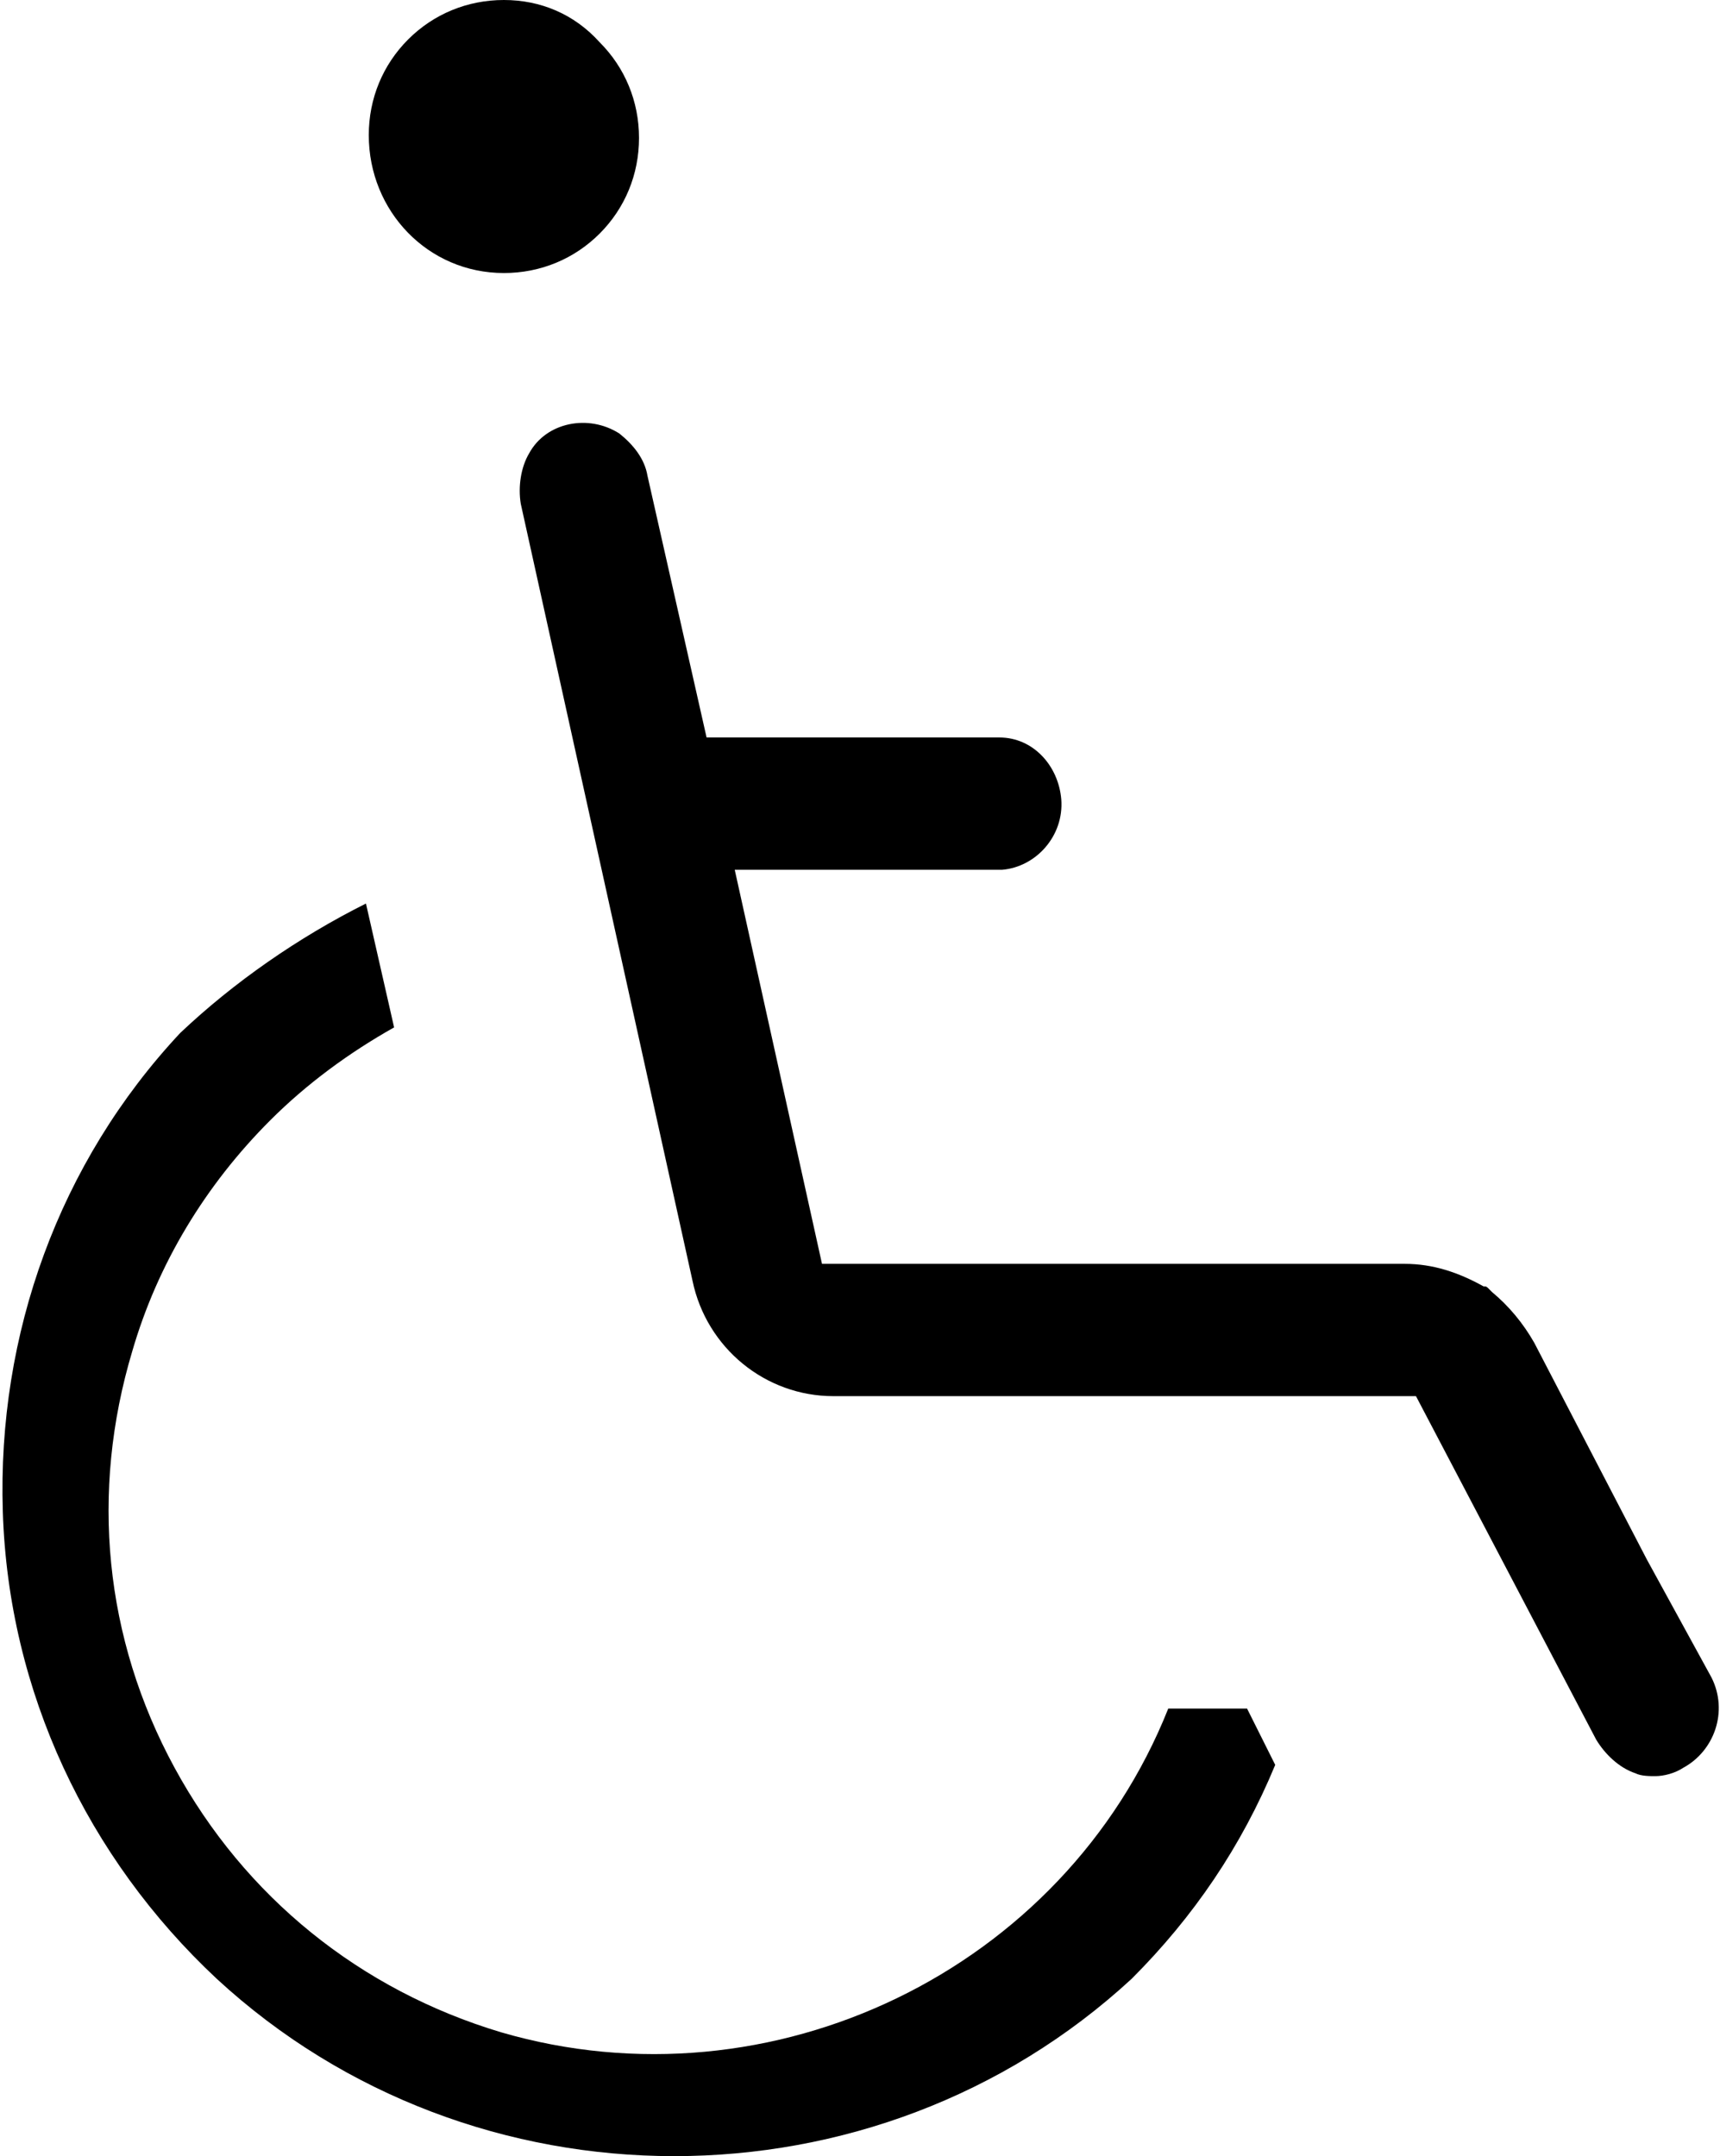
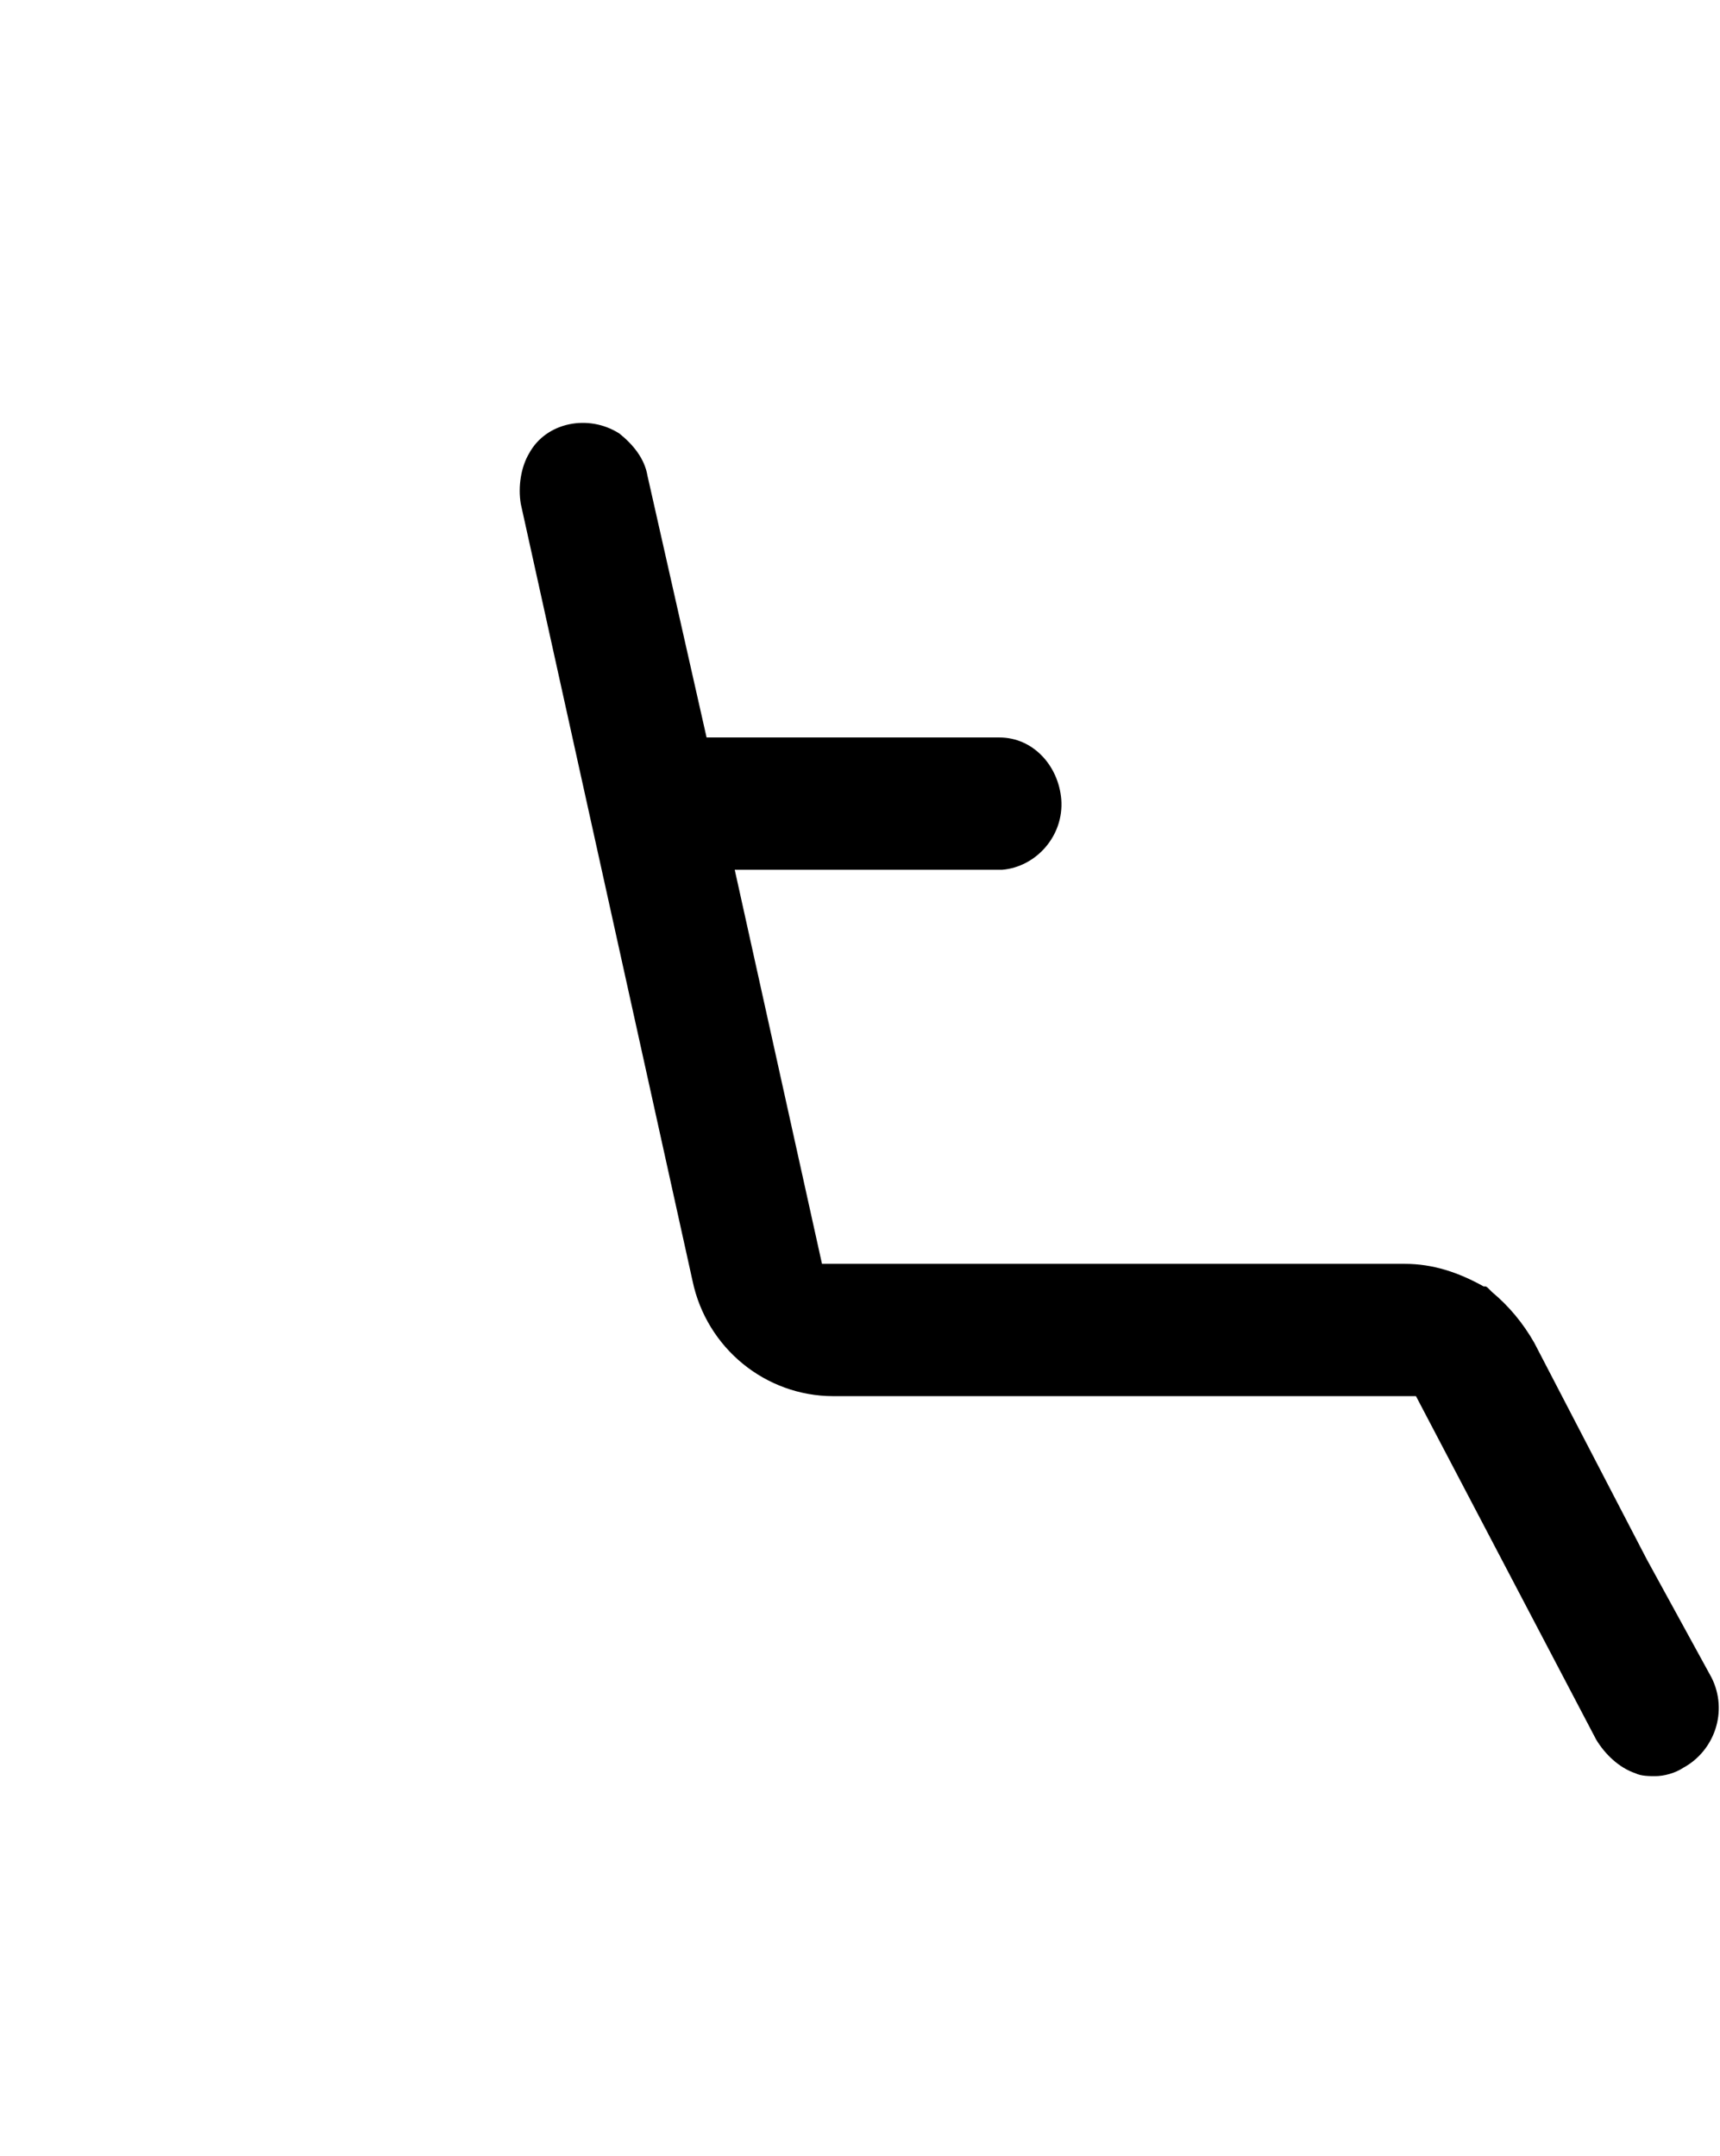
<svg xmlns="http://www.w3.org/2000/svg" version="1.1" id="Capa_1" x="0px" y="0px" viewBox="0 0 61.1 76.6" style="enable-background:new 0 0 61.1 76.6;" xml:space="preserve">
-   <path d="M41.5,60.7C37.8,70,27.4,75,17.8,72.2c-5-1.5-9.1-4.8-11.6-9.4c-2.5-4.6-3-9.8-1.5-14.8c0.9-3.1,2.6-5.9,4.9-8.2  c1.3-1.3,2.8-2.4,4.4-3.3l-1-4.4c-2.4,1.2-4.7,2.8-6.6,4.6c-4.3,4.6-6.5,10.7-6.3,17c0.2,6.4,3,12.3,7.6,16.6  c9.1,8.4,23.4,8.4,32.5,0c2.2-2.2,3.9-4.7,5.1-7.6l-1-2L41.5,60.7z" />
-   <path d="M17.9,9.7c1.3,0,2.5-0.5,3.4-1.4c0.9-0.9,1.4-2.1,1.4-3.4c0-1.3-0.5-2.5-1.4-3.4C20.4,0.5,19.2,0,17.9,0  c-1.3,0-2.5,0.5-3.4,1.4c-0.9,0.9-1.4,2.1-1.4,3.4C13.1,7.5,15.2,9.7,17.9,9.7z" />
  <path d="M58.5,55.4L58.5,55.4l-4-7.7c-0.4-0.7-0.9-1.3-1.5-1.8l-0.1-0.1c-0.1-0.1-0.1-0.1-0.2-0.1c-0.9-0.5-1.8-0.8-2.8-0.8H29.2  l-3.1-14h9.5c1.2-0.1,2.2-1.2,2.1-2.5c-0.1-1.2-1-2.2-2.2-2.2l-10.4,0L23,16.9c-0.1-0.6-0.5-1.1-1-1.5c-1.1-0.7-2.6-0.4-3.2,0.7  c-0.3,0.5-0.4,1.2-0.3,1.8l6.1,27.6c0.5,2.4,2.6,4.1,5,4.1c0,0,0,0,0.1,0h18.9h1.7l6.4,12.2c0.3,0.5,0.8,1,1.4,1.2  c0.2,0.1,0.5,0.1,0.7,0.1c0.3,0,0.7-0.1,1-0.3c1.1-0.6,1.6-2,1-3.2L58.5,55.4z" />
</svg>